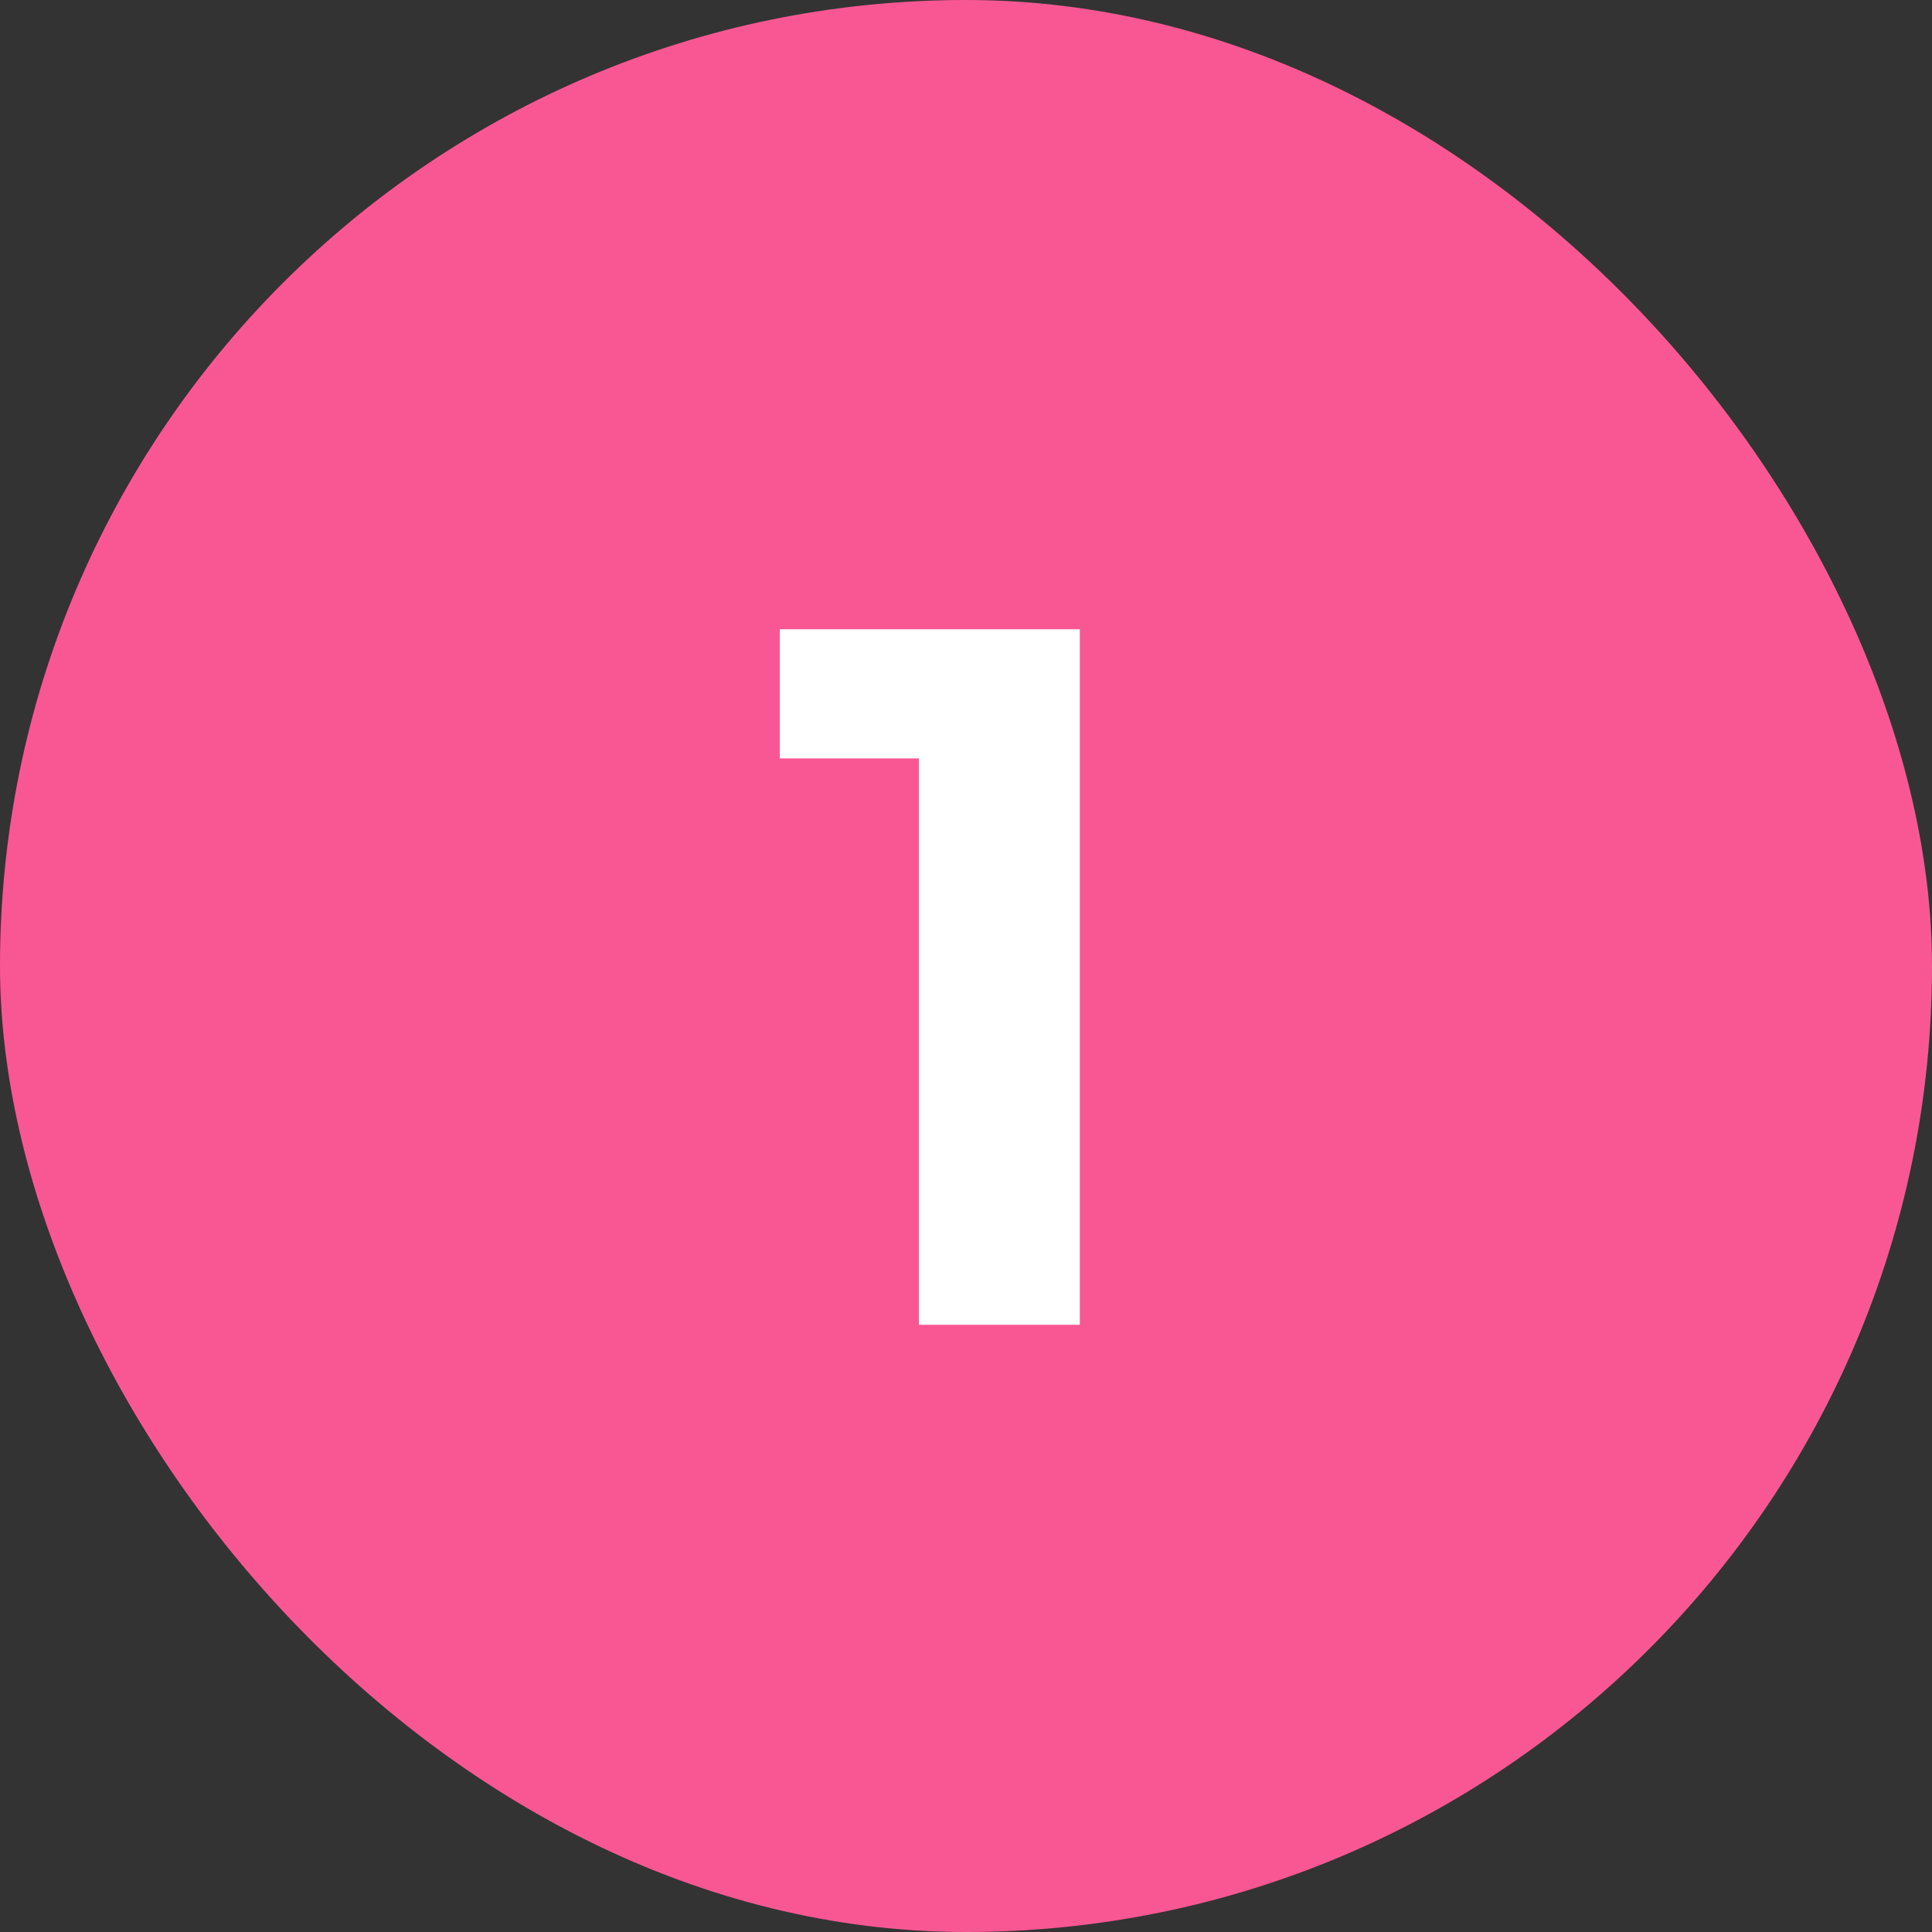
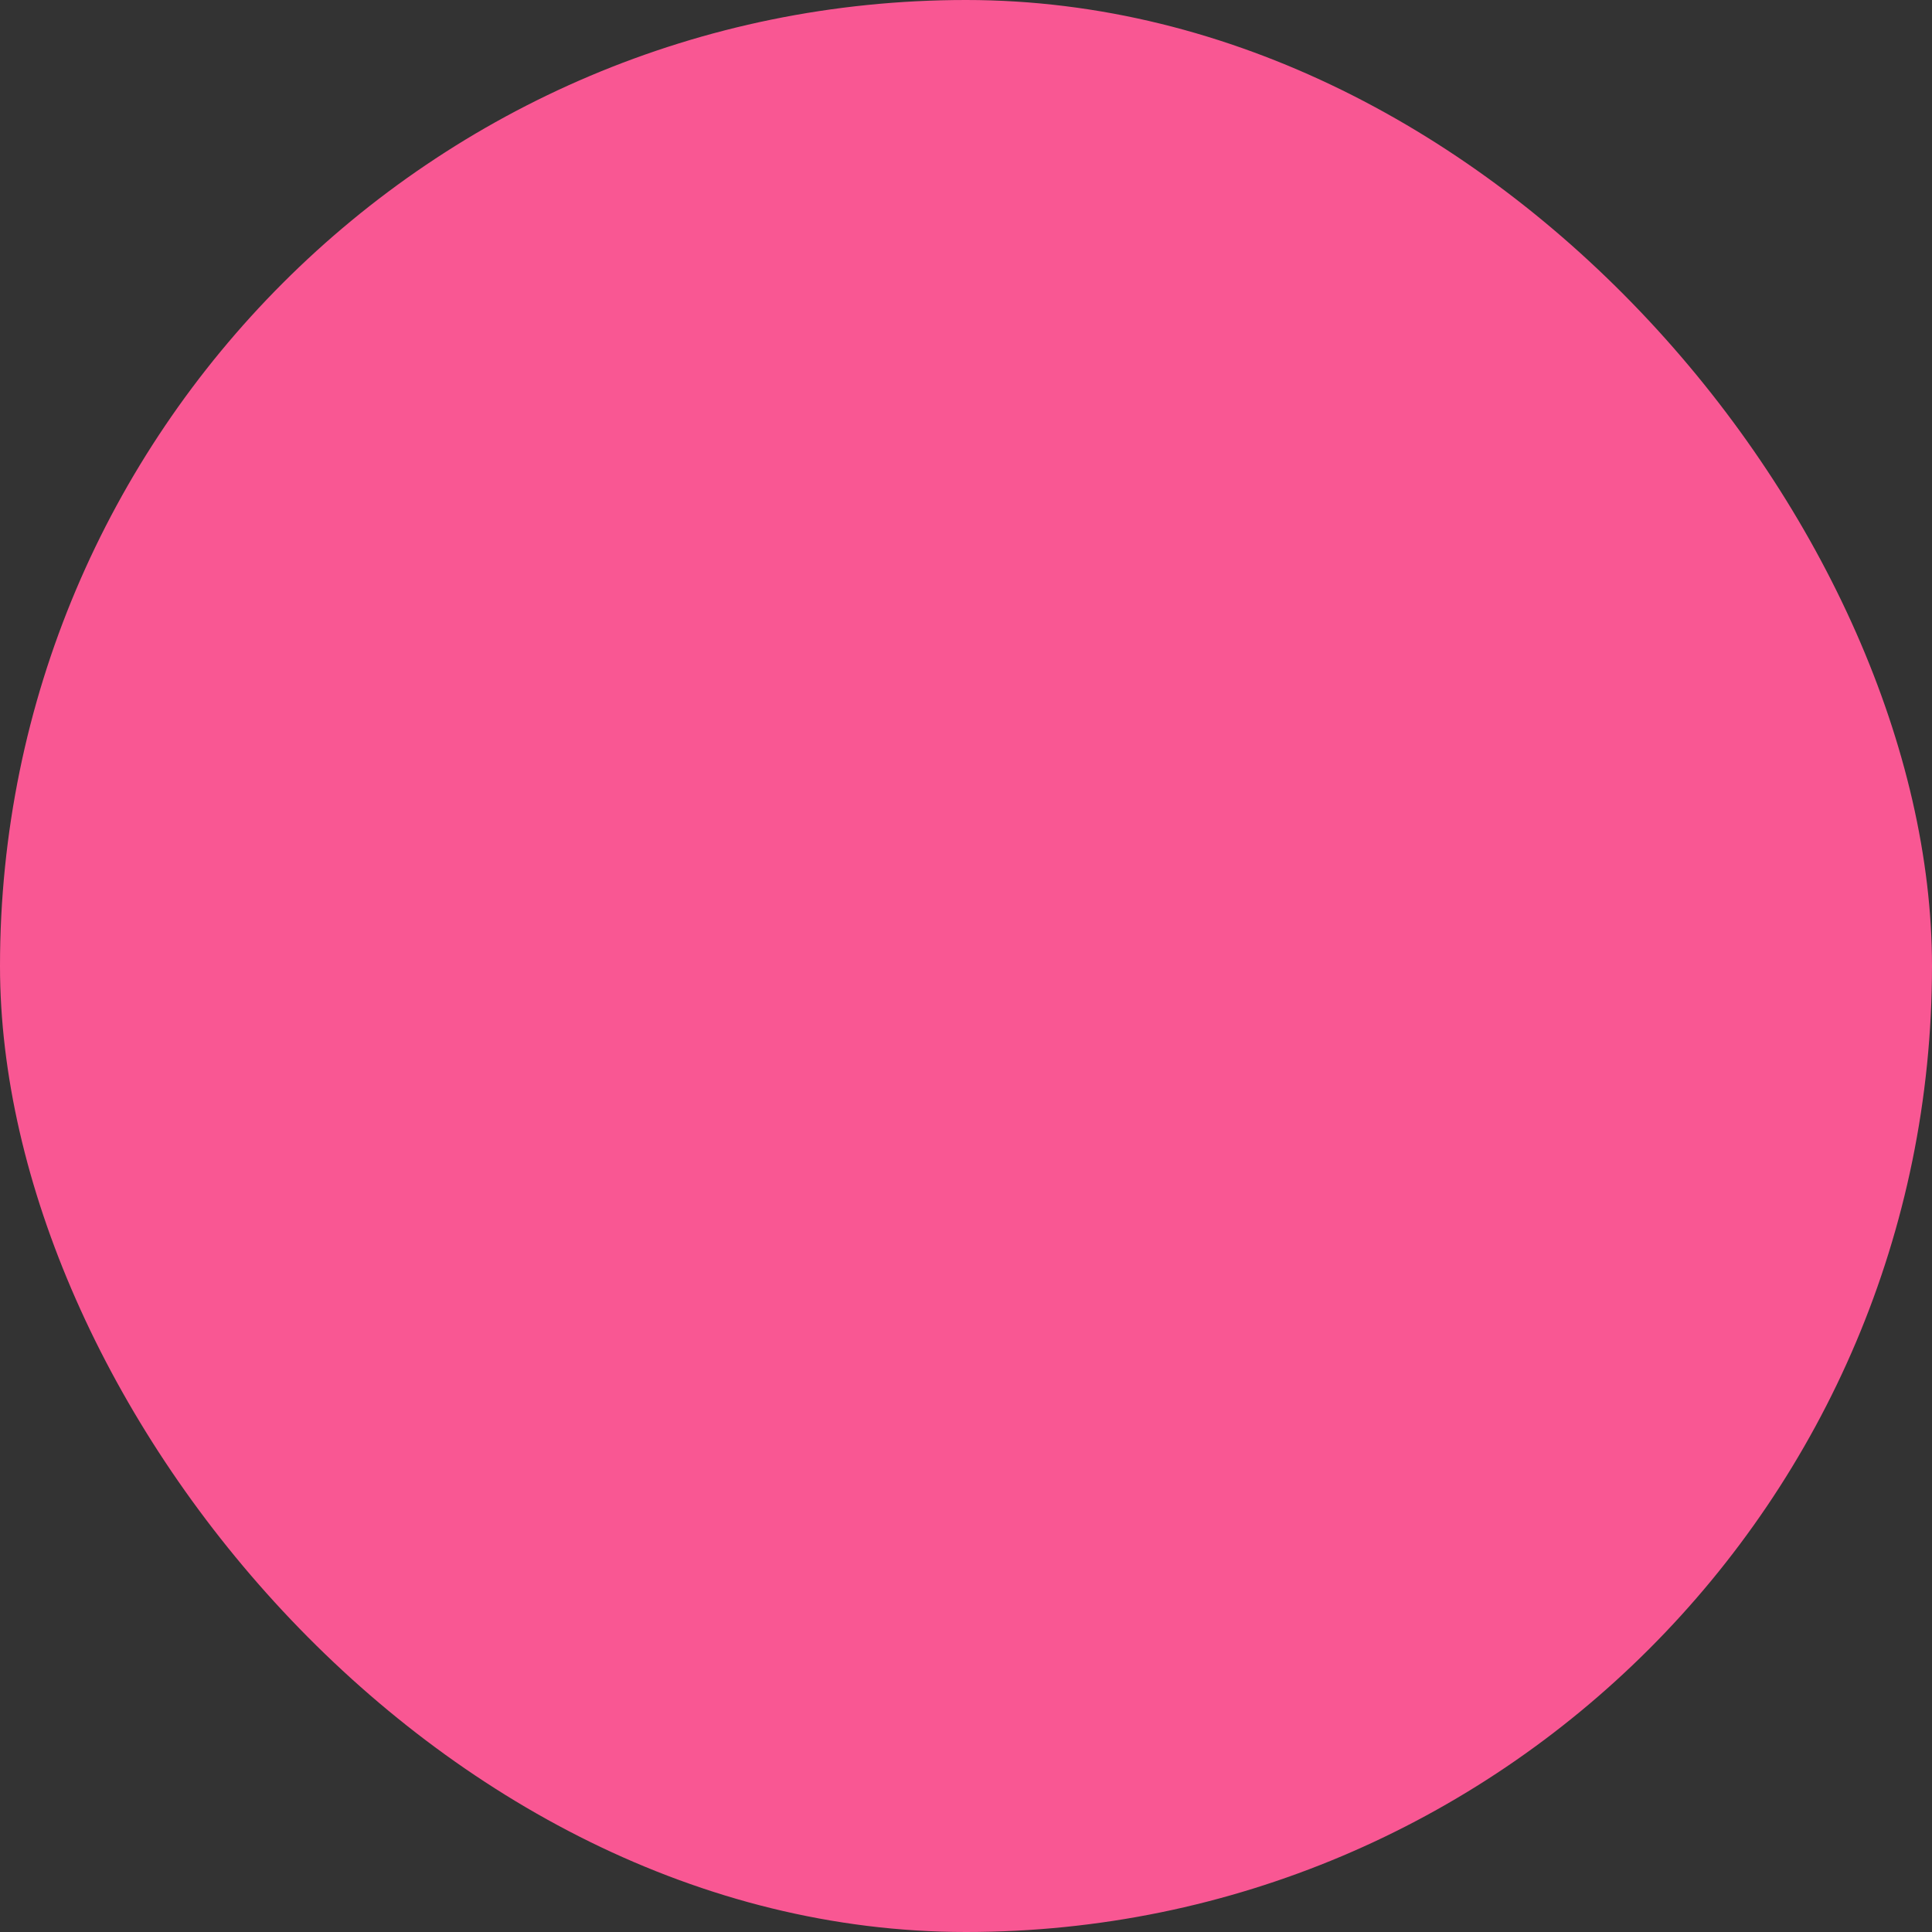
<svg xmlns="http://www.w3.org/2000/svg" width="35" height="35" viewBox="0 0 35 35" fill="none">
  <rect x="0" y="0" width="35" height="35" fill="#333333" stroke="none" />
  <rect width="35" height="35" rx="17.5" fill="#F95793" />
-   <path d="M16.646 24V12.48L17.906 13.74H14.126V11.4H19.562V24H16.646Z" fill="white" />
</svg>